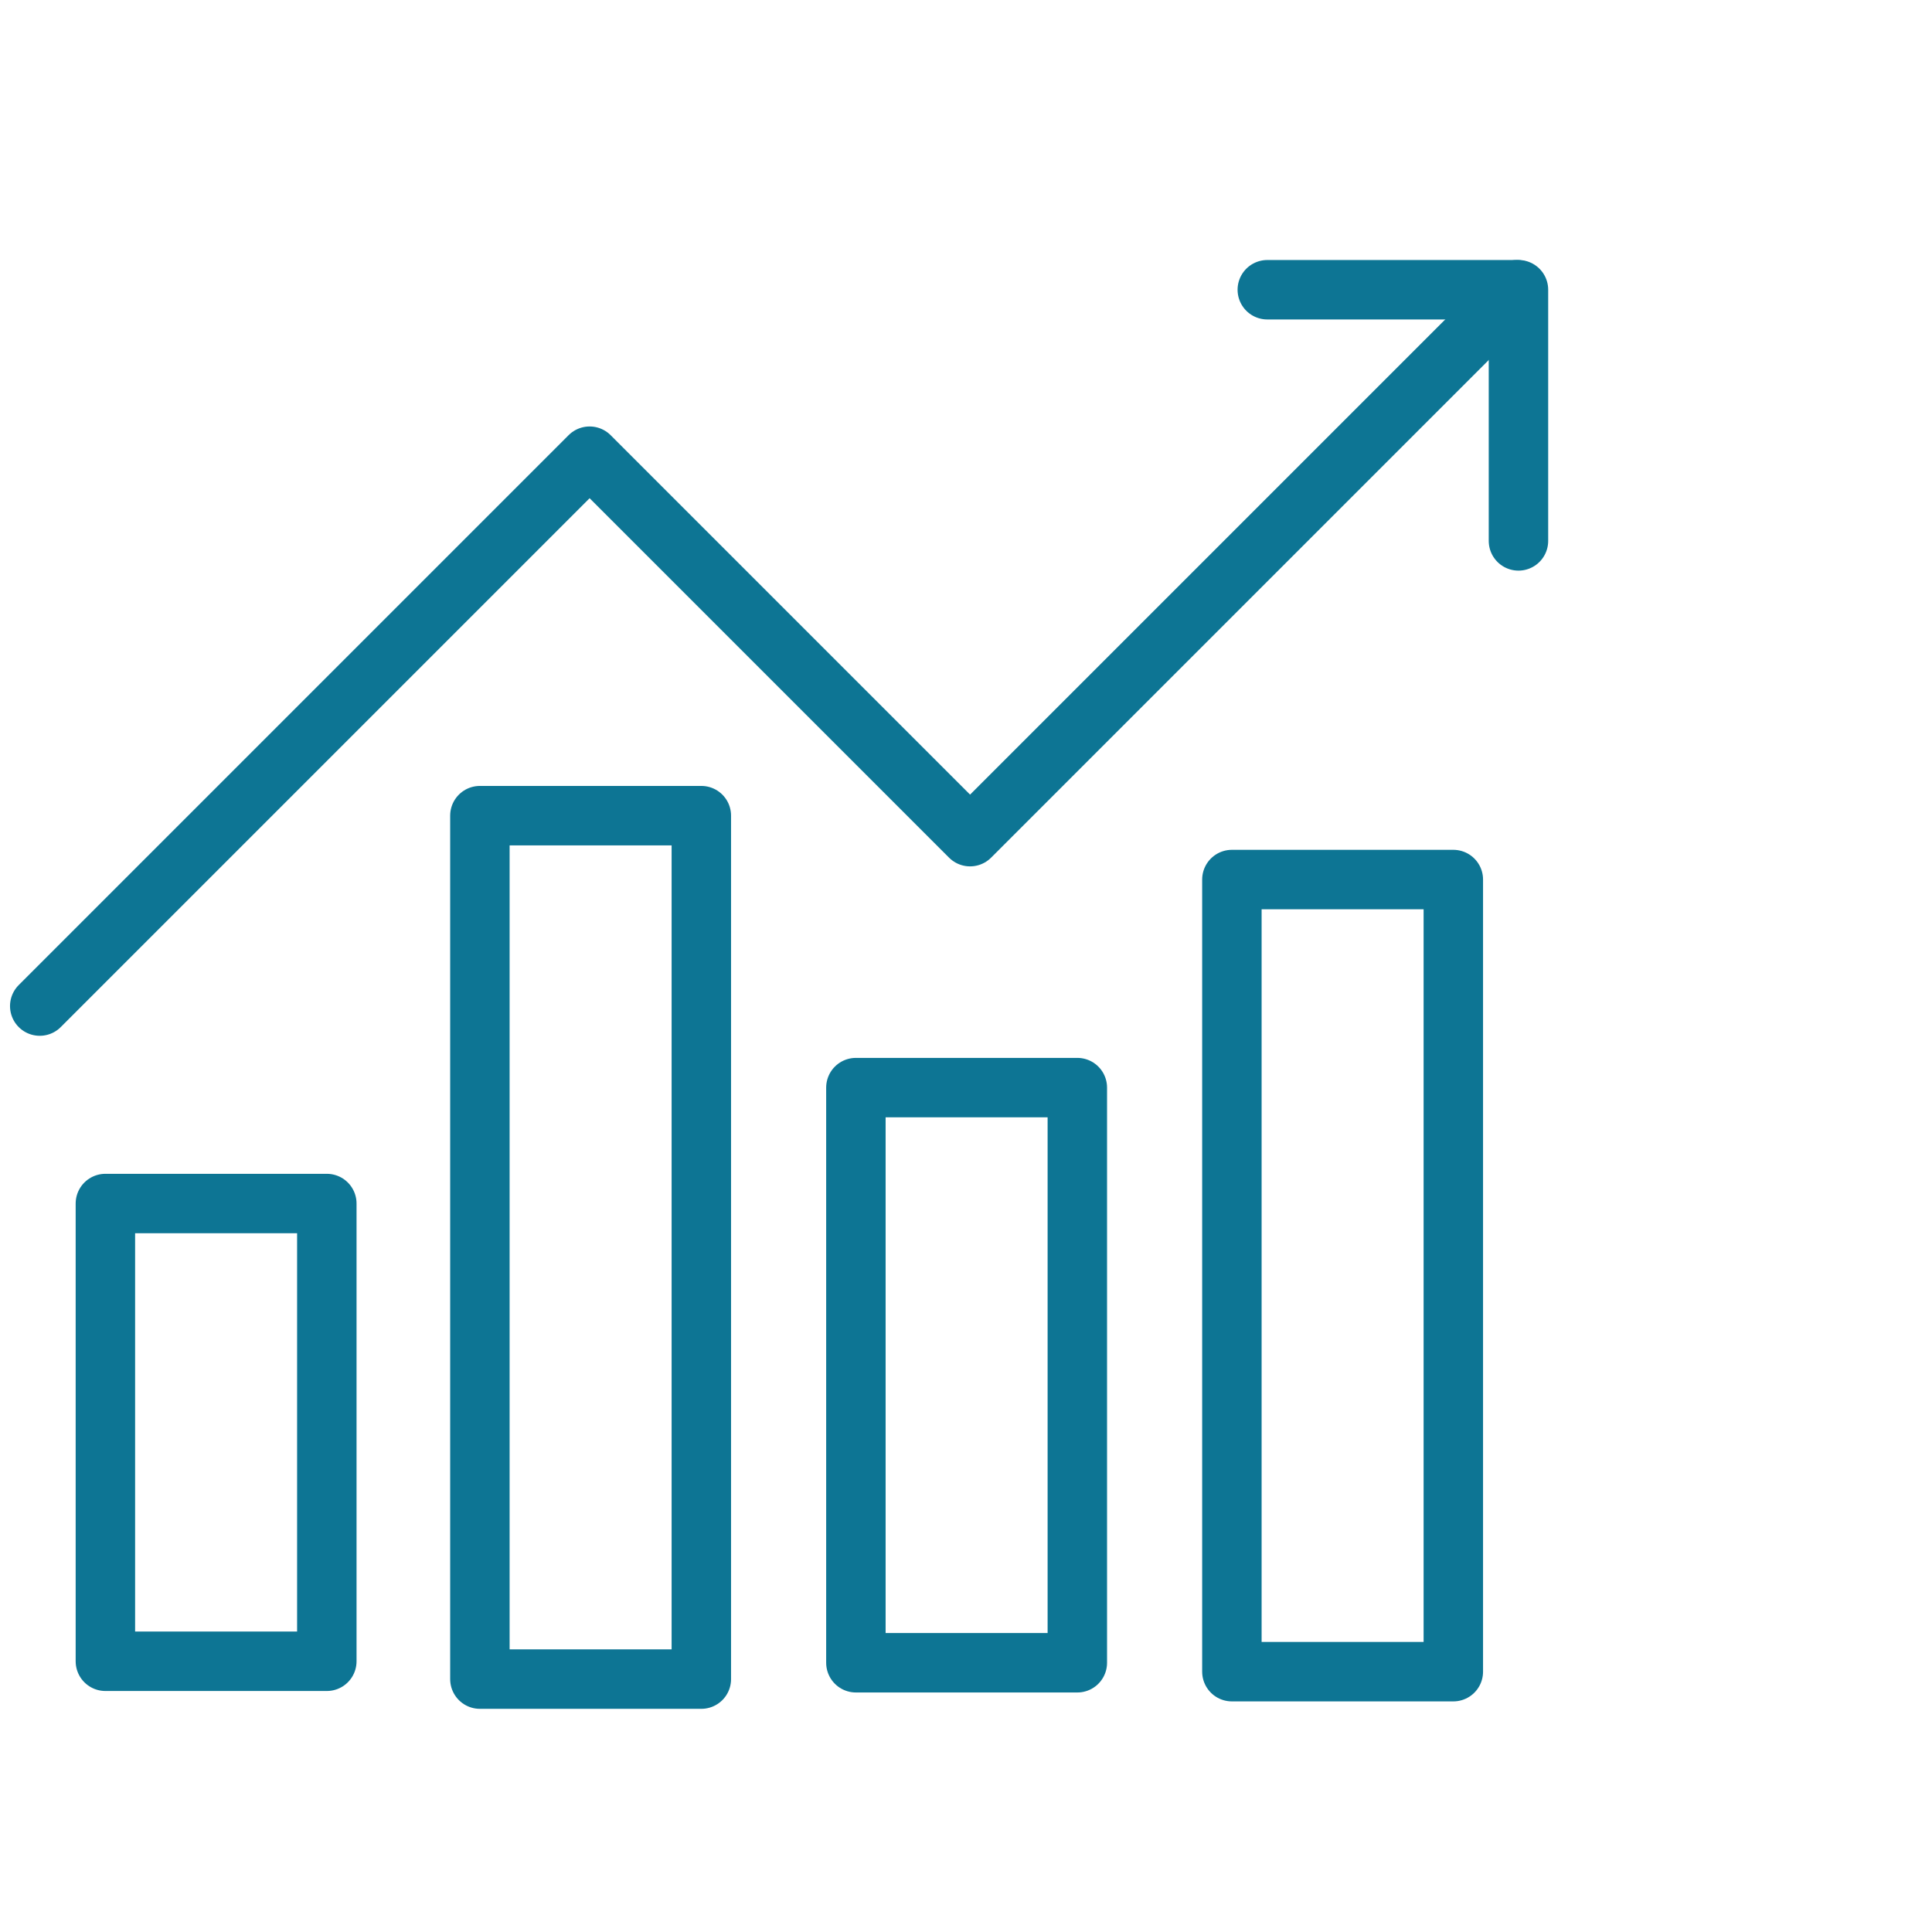
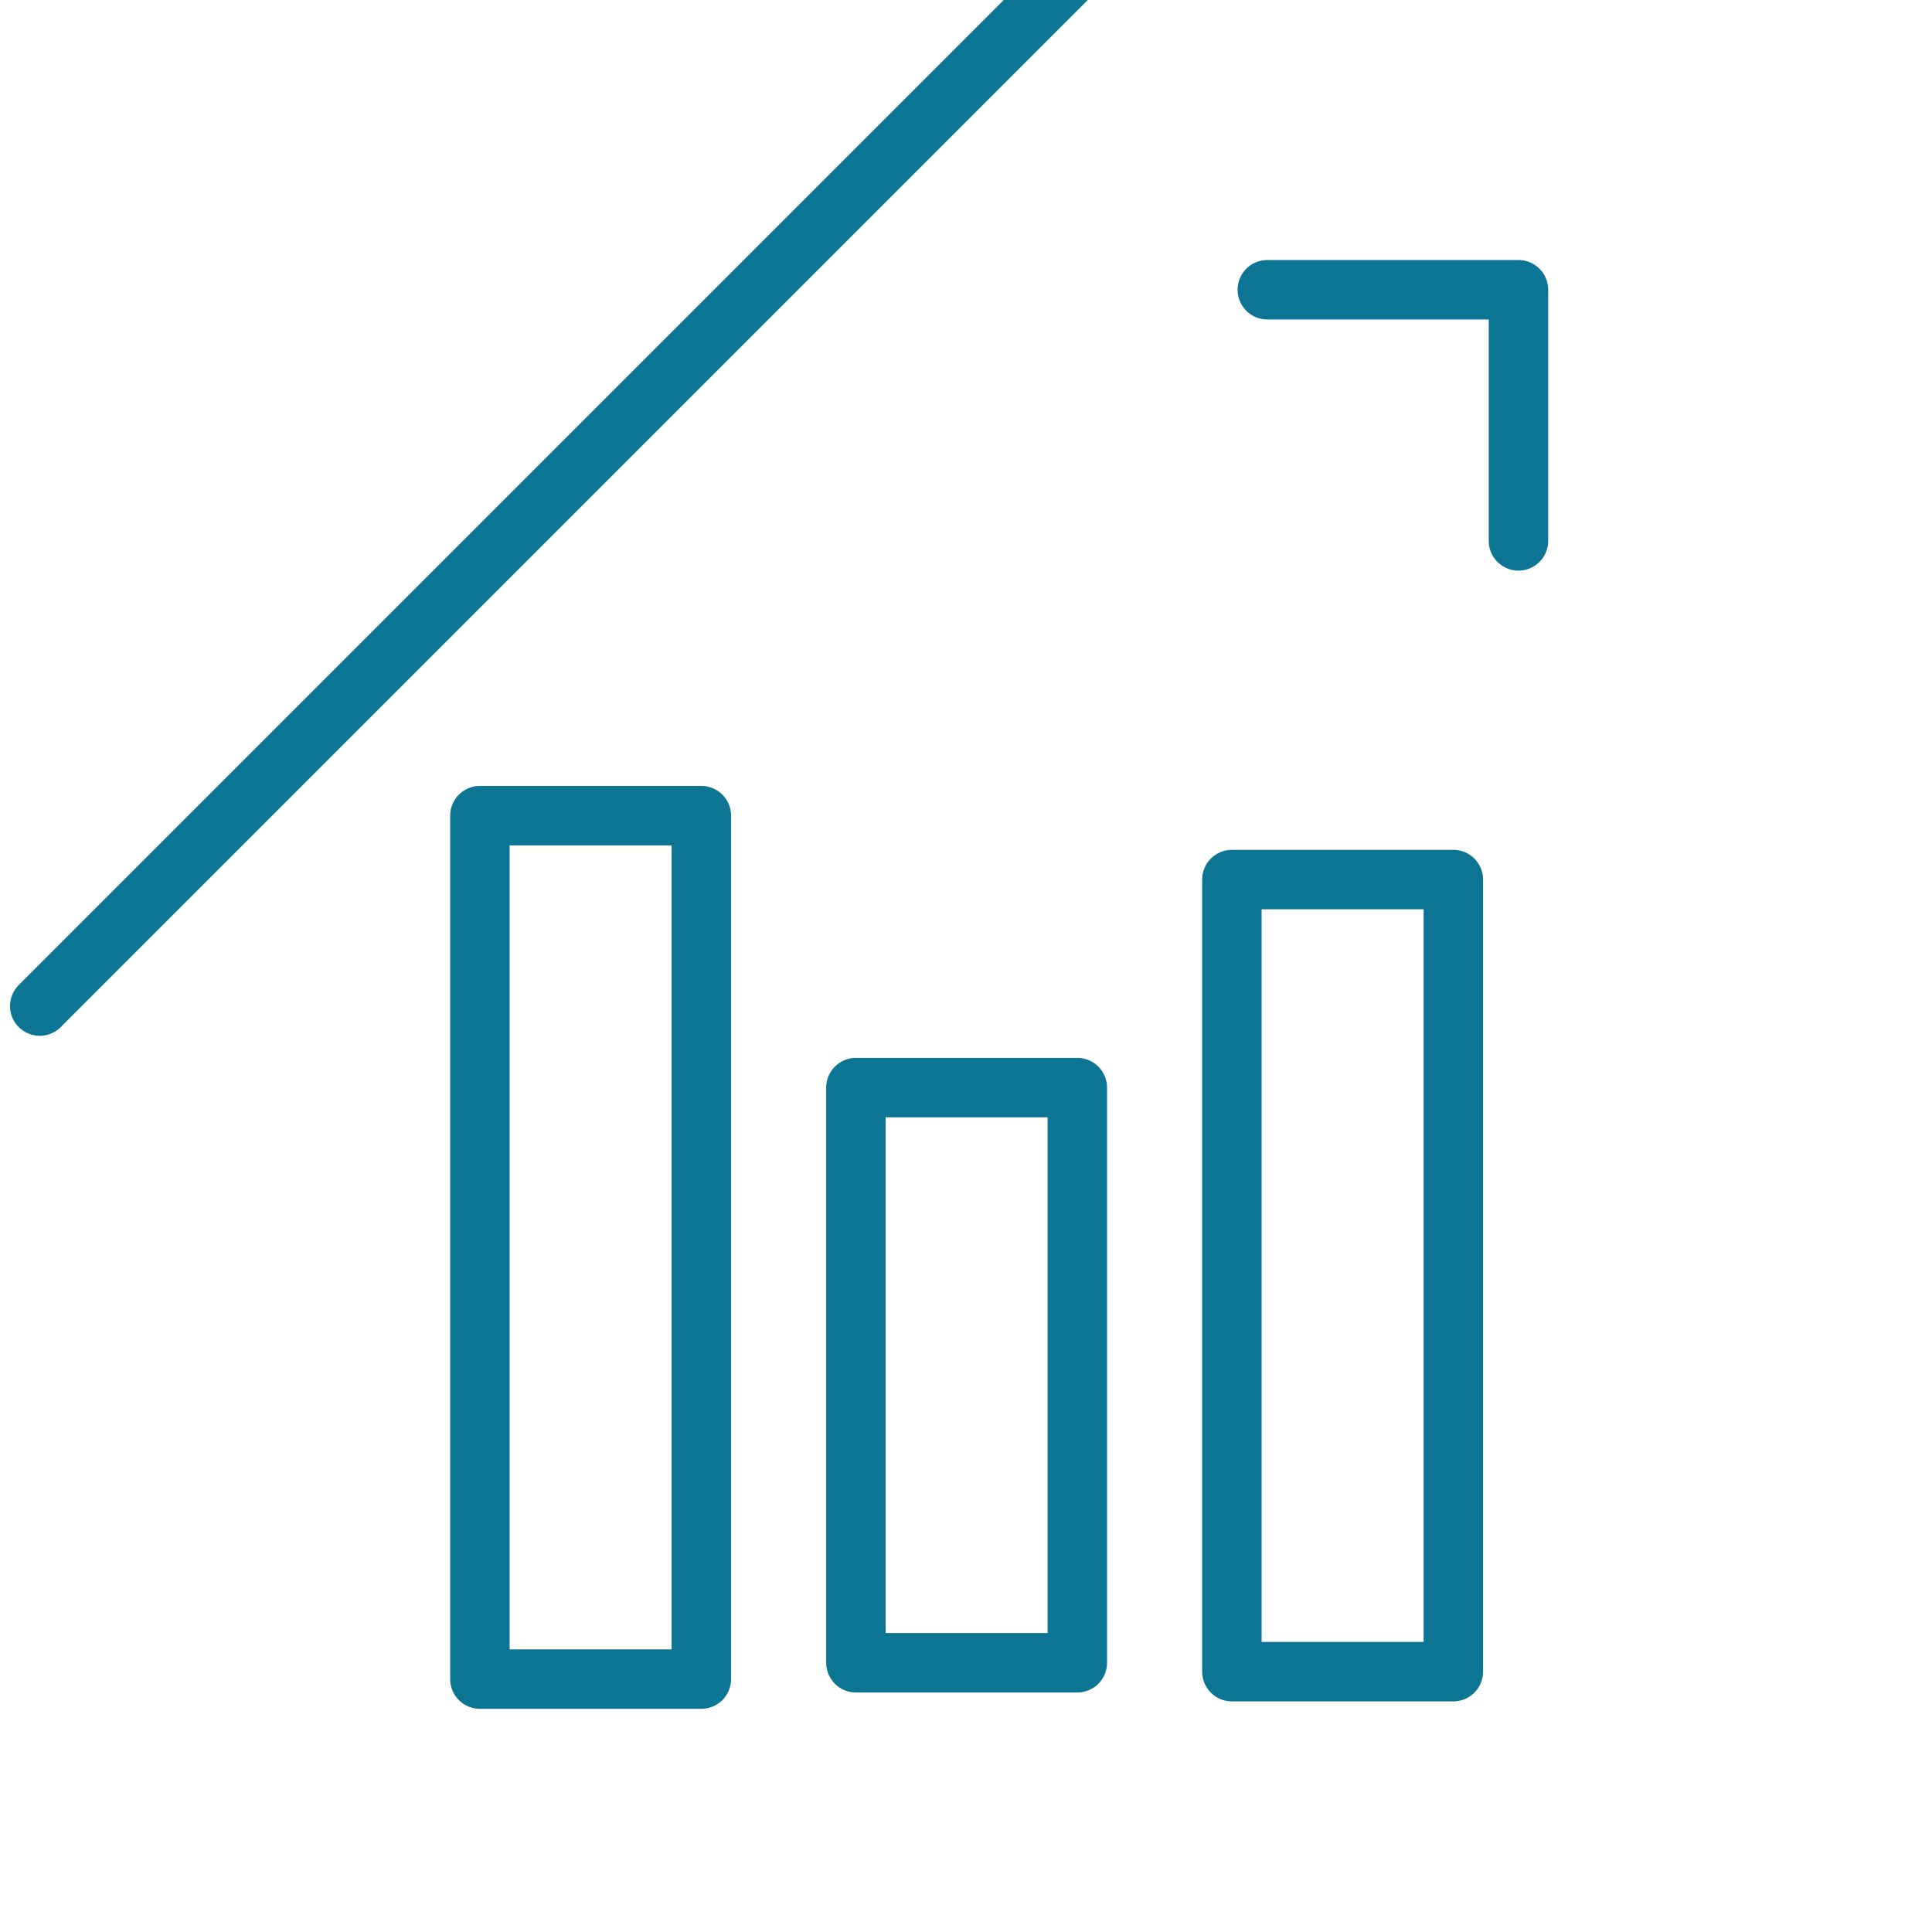
<svg xmlns="http://www.w3.org/2000/svg" version="1.1" id="Layer_1" x="0px" y="0px" width="130px" height="130px" viewBox="0 0 130 130" style="enable-background:new 0 0 130 130;" xml:space="preserve">
  <style type="text/css">
	.st0{fill:none;stroke:#0D7594;stroke-width:4;stroke-linecap:round;stroke-linejoin:round;}
</style>
  <g id="Group_1576" transform="translate(1248.891 1409.083)">
    <rect id="Rectangle_1771" x="-1216.6" y="-1354.2" class="st0" width="14.9" height="58.1" />
    <rect id="Rectangle_1772" x="-1191.3" y="-1335.9" class="st0" width="14.9" height="38.7" />
-     <rect id="Rectangle_1773" x="-1241.8" y="-1328.1" class="st0" width="14.9" height="30.8" />
    <rect id="Rectangle_1774" x="-1166" y="-1349.9" class="st0" width="14.9" height="53.3" />
    <g id="Group_1575" transform="translate(1247.283 1396.013)">
      <path id="Path_836" class="st0" d="M-2410.9-2785.6h16.9v16.9" />
-       <path id="Path_837" class="st0" d="M-2493.5-2737.4l37-37l25.6,25.6l36.8-36.8" />
+       <path id="Path_837" class="st0" d="M-2493.5-2737.4l37-37l36.8-36.8" />
    </g>
  </g>
</svg>